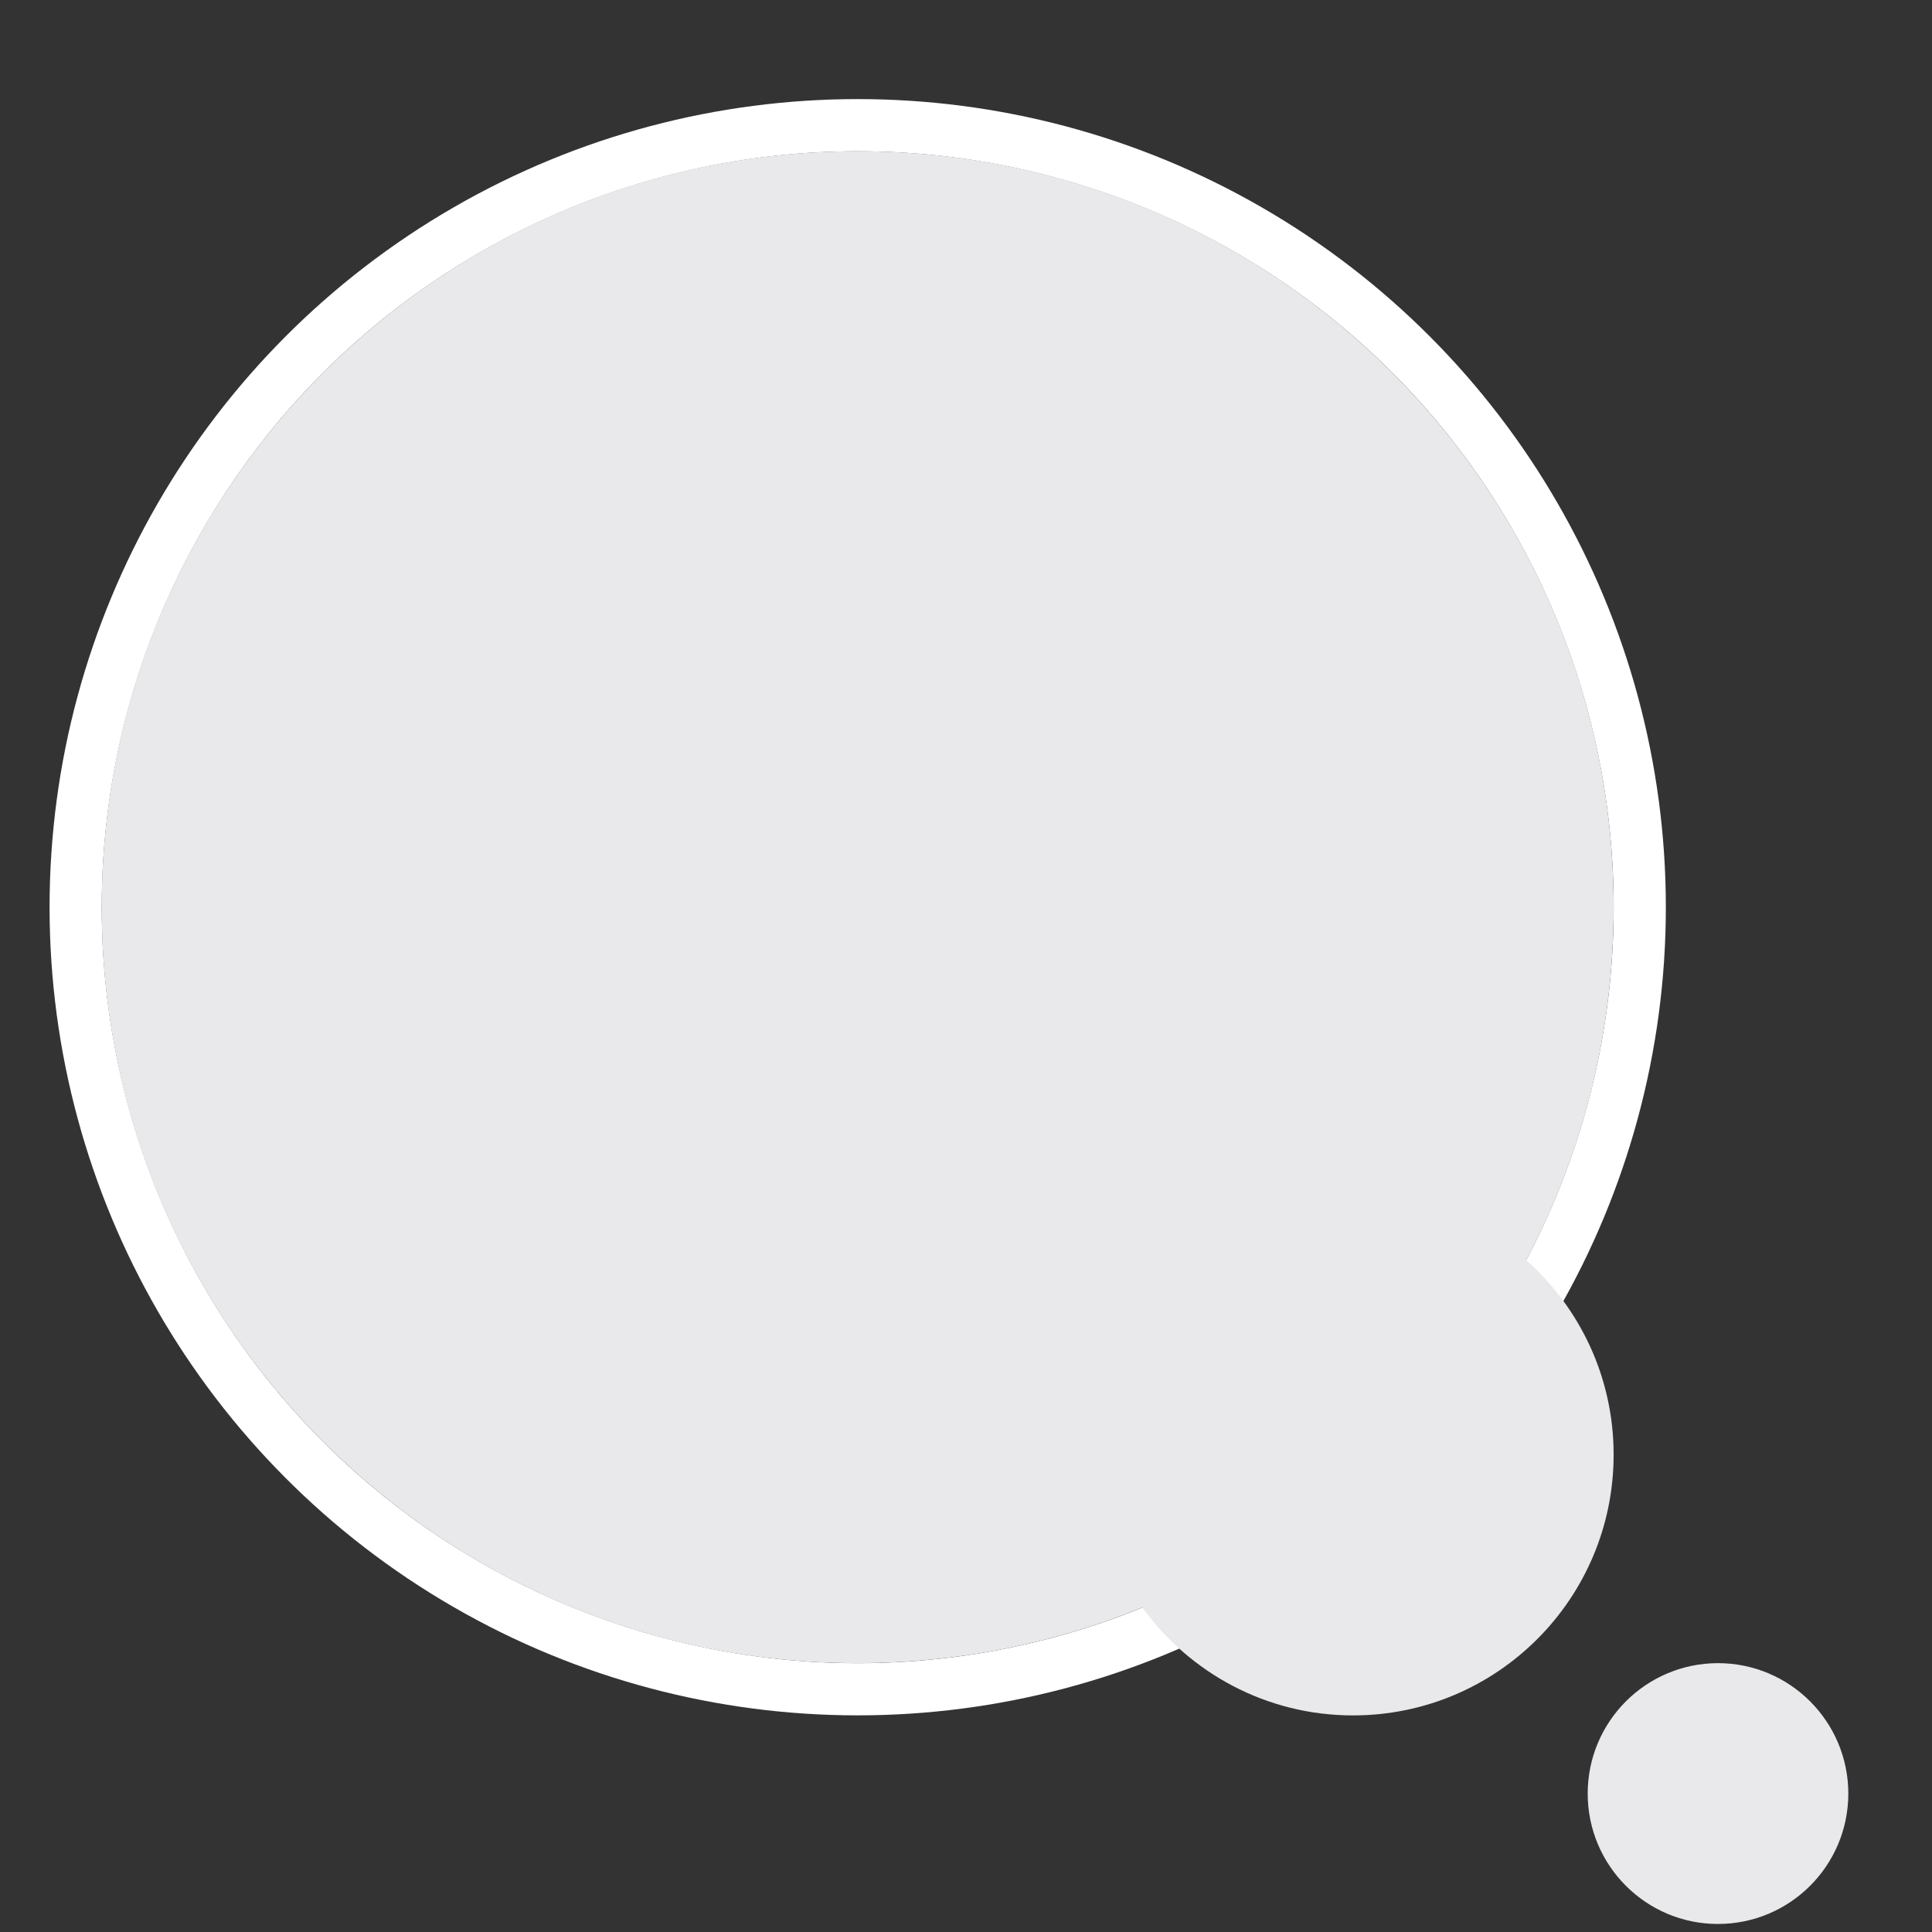
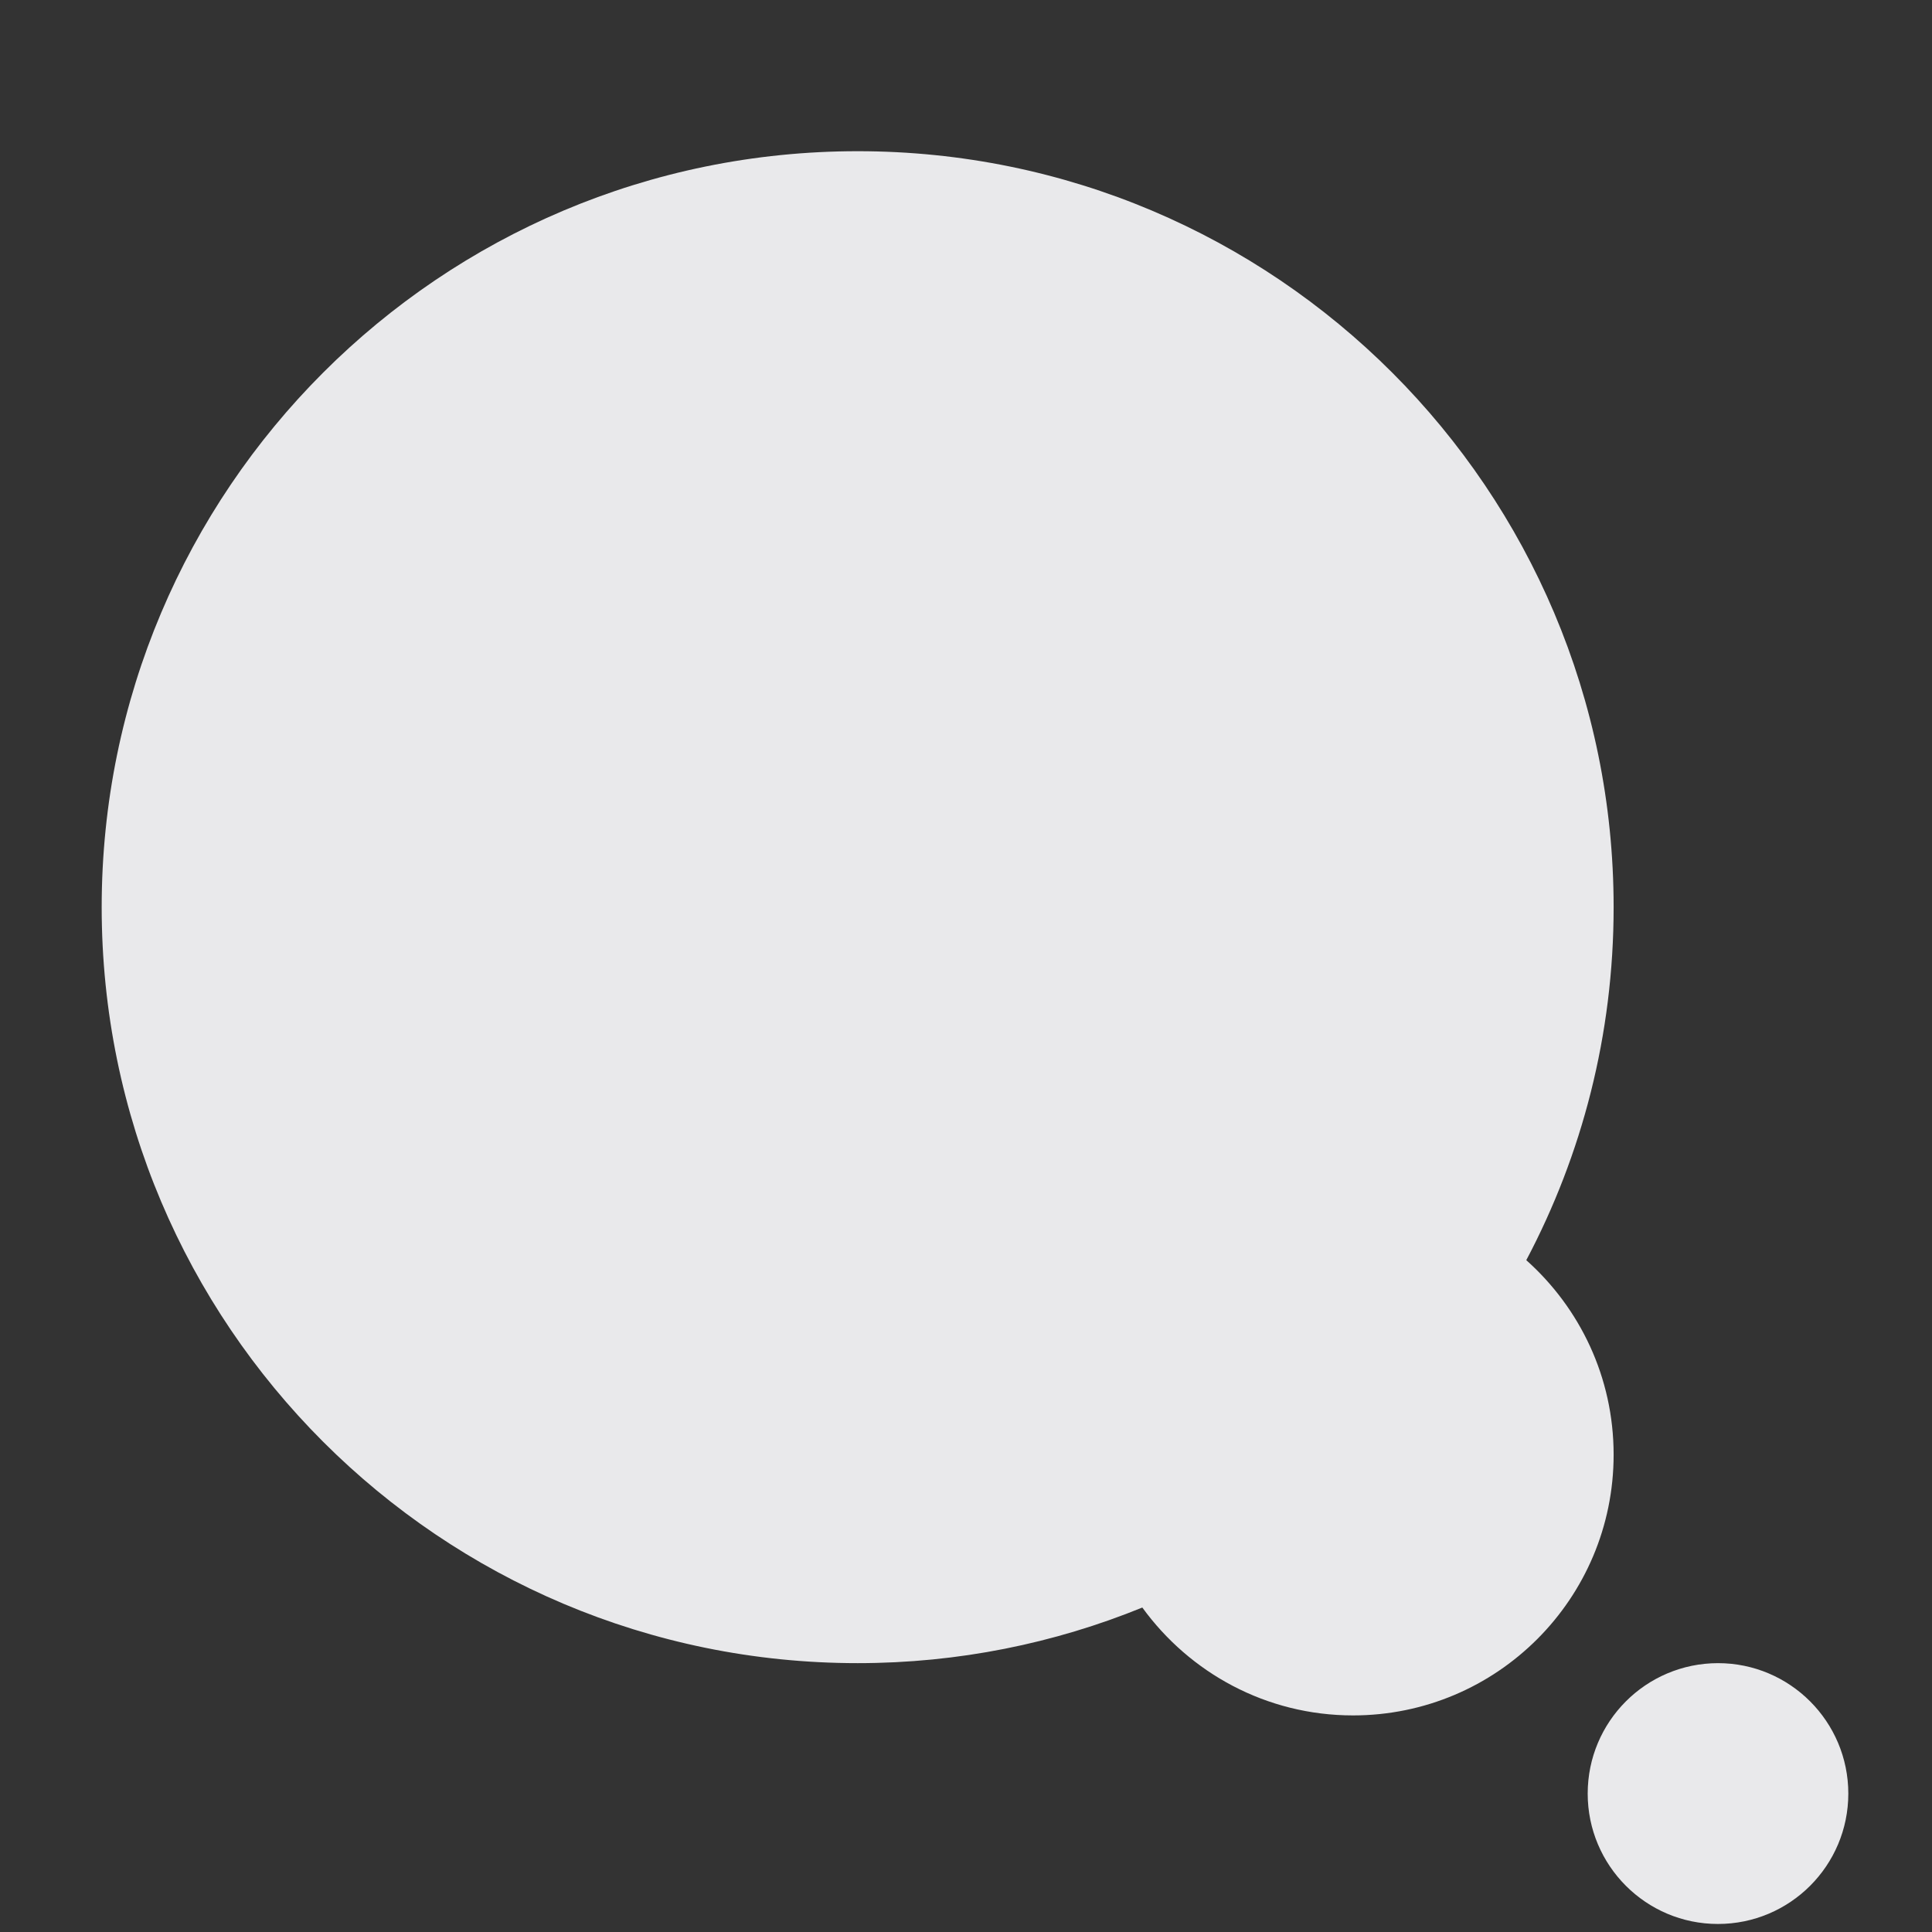
<svg xmlns="http://www.w3.org/2000/svg" fill="none" height="100%" overflow="visible" preserveAspectRatio="none" style="display: block;" viewBox="0 0 19 19" width="100%">
  <rect x="0" y="0" width="19" height="19" fill="#333333" stroke="none" />
  <g id="Bubble/Reaction">
-     <circle cx="8.435" cy="8.922" id="White Line" r="7.691" stroke="white" stroke-width="0.513" />
    <path d="M16.895 16.356C16.187 16.357 15.614 16.931 15.614 17.639C15.614 18.346 16.187 18.921 16.895 18.921C17.603 18.921 18.177 18.347 18.177 17.639C18.177 16.931 17.603 16.356 16.895 16.356ZM8.435 1.487C4.329 1.487 1 4.816 1 8.922C1 13.028 4.329 16.356 8.435 16.356C9.425 16.356 10.37 16.161 11.234 15.809C11.7 16.451 12.453 16.87 13.306 16.87C14.722 16.87 15.869 15.722 15.869 14.306C15.869 13.545 15.537 12.863 15.01 12.393C15.558 11.357 15.869 10.176 15.869 8.922C15.869 4.816 12.541 1.487 8.435 1.487Z" fill="#E9E9EB" id="Union" />
  </g>
</svg>